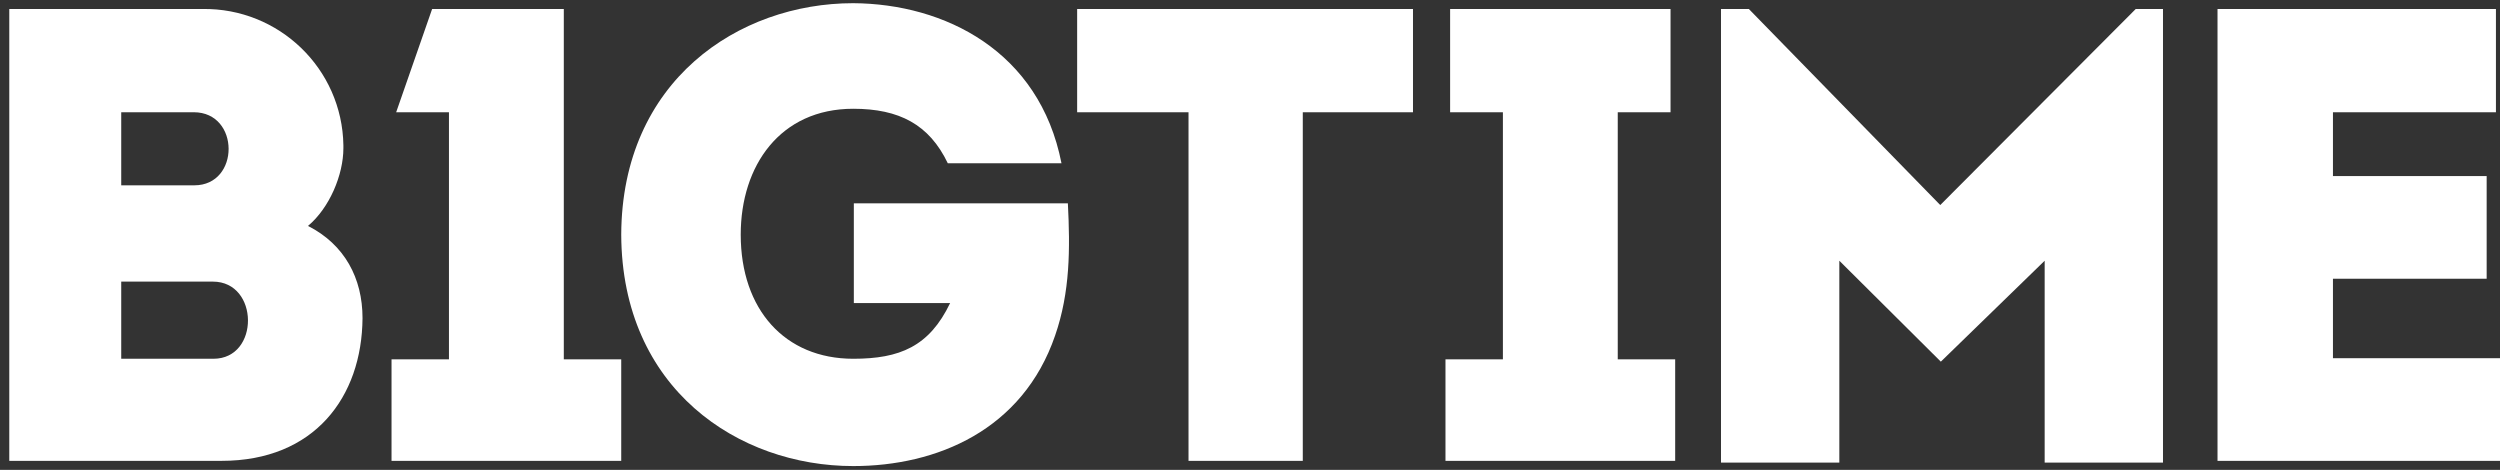
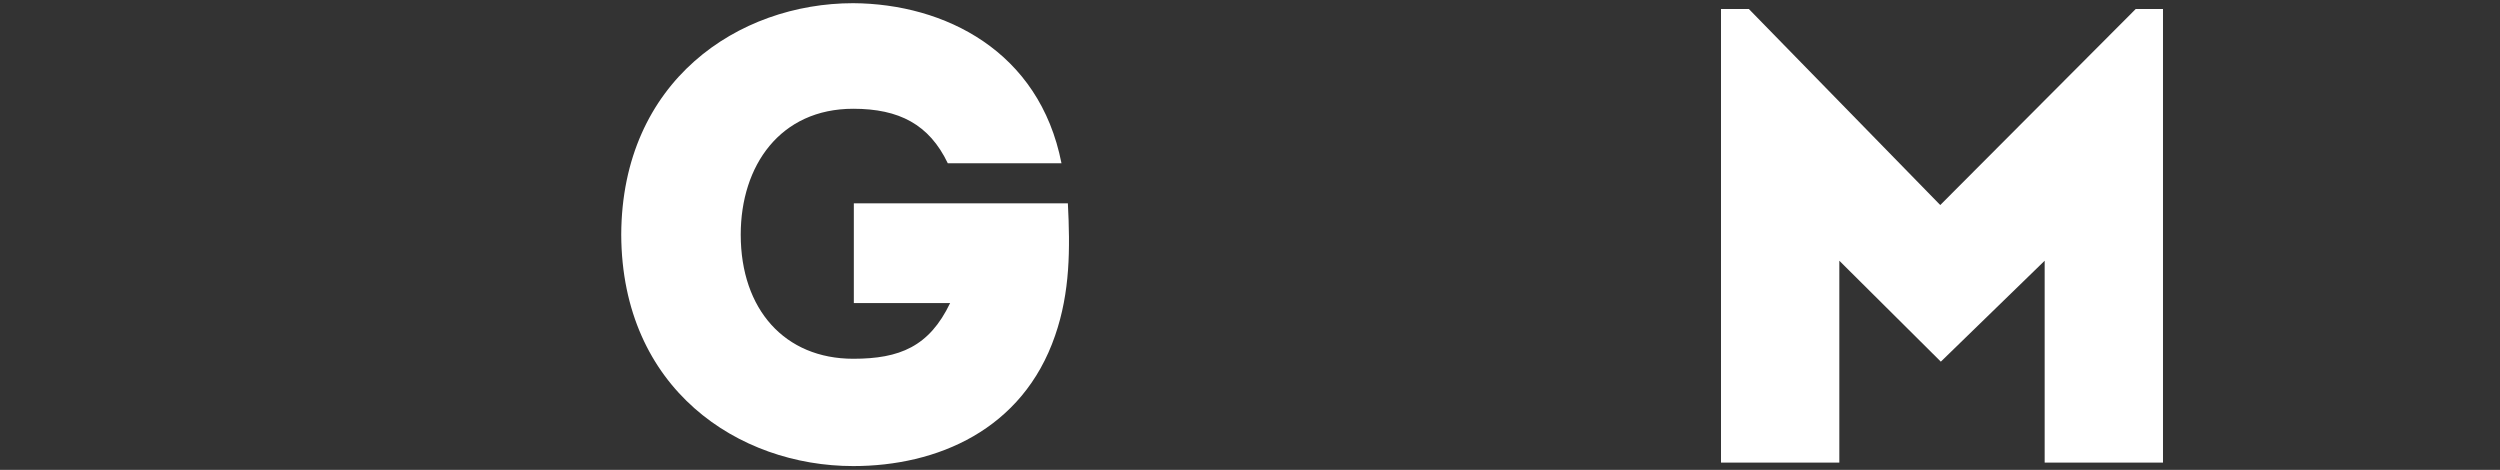
<svg xmlns="http://www.w3.org/2000/svg" id="Layer_1" x="0px" y="0px" viewBox="0 0 431 81" xml:space="preserve">
  <rect x="0" y="0" width="431" height="81" fill="#333333" stroke="none" />
  <title>Asset 1</title>
  <g id="Layer_2_1_">
    <g id="Layer_1-2">
-       <path fill="#FFFFFF" d="M53.1,38.95c6.3,3.2,9.4,9,9.4,15.9c-0.1,13.6-8.3,24.6-24.3,24.6H1.6V1.55h33.3 c13.2-0.2,24.1,10.3,24.3,23.5c0,0.2,0,0.3,0,0.5C59.2,30.15,56.8,35.85,53.1,38.95z M20.9,19.35v12.6h12.6 c7.9,0,7.9-12.6-0.1-12.6H20.9z M20.9,48.55v13.3h15.9c8,0,7.9-13.3-0.1-13.3H20.9z" />
-       <path fill="#FFFFFF" d="M97.2,1.55v60.4h9.9v17.5H67.5v-17.5h9.9v-42.6h-9.1l6.2-17.8H97.2z" />
      <path fill="#FFFFFF" d="M147.1,0.55c15.7,0.1,32.1,8.2,35.9,27.6h-19.6c-3.2-6.7-8.4-9.4-16.3-9.4c-12.6,0-19.4,9.8-19.4,21.7 c0,12.9,7.6,21.4,19.4,21.4c8,0,13.1-2.1,16.7-9.6h-16.6v-17.2h36.9c0.4,7.8,0.4,15.3-2.2,22.8c-5.6,16.3-20.4,22.5-34.8,22.5 c-19.8,0-39.9-13.3-40-39.9C107.2,13.95,127.3,0.55,147.1,0.55z" />
-       <path fill="#FFFFFF" d="M185.7,19.35V1.55h57.9v17.8h-19v60.1h-19.7v-60.1H185.7z" />
-       <path fill="#FFFFFF" d="M288.8,61.95v17.5h-39.6v-17.5h9.9v-42.6H250V1.55h38v17.8h-9.1v42.6C278.9,61.95,288.8,61.95,288.8,61.95 z" />
      <path fill="#FFFFFF" d="M334.6,62.35l-17.5-17.4v34.8h-20.4V1.55h4.8l33,33.8l33.7-33.8h4.7v78.2h-20.4v-34.8L334.6,62.35z" />
-       <path fill="#FFFFFF" d="M430.3,19.35h-28.1v11h26.5v17.7h-26.5v13.7H431v17.7h-48.7V1.55h48V19.35z" />
    </g>
  </g>
</svg>